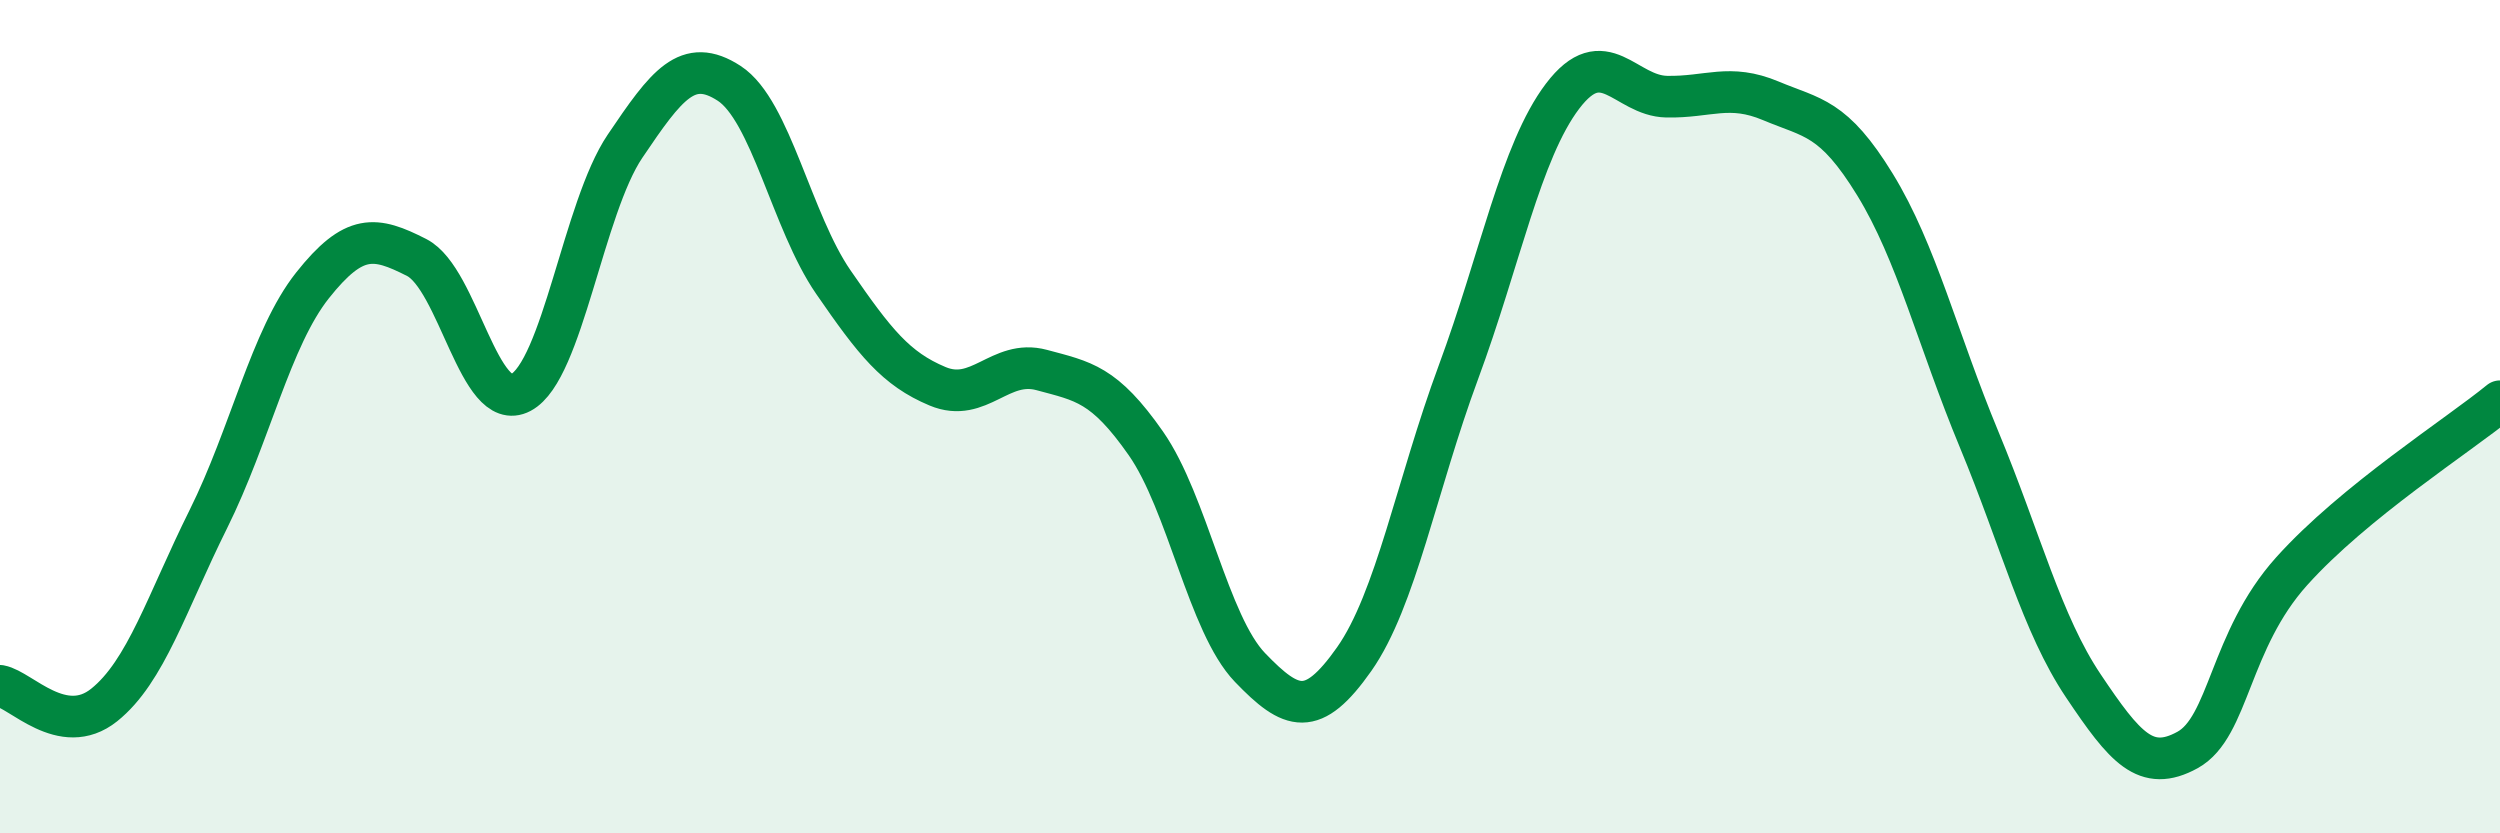
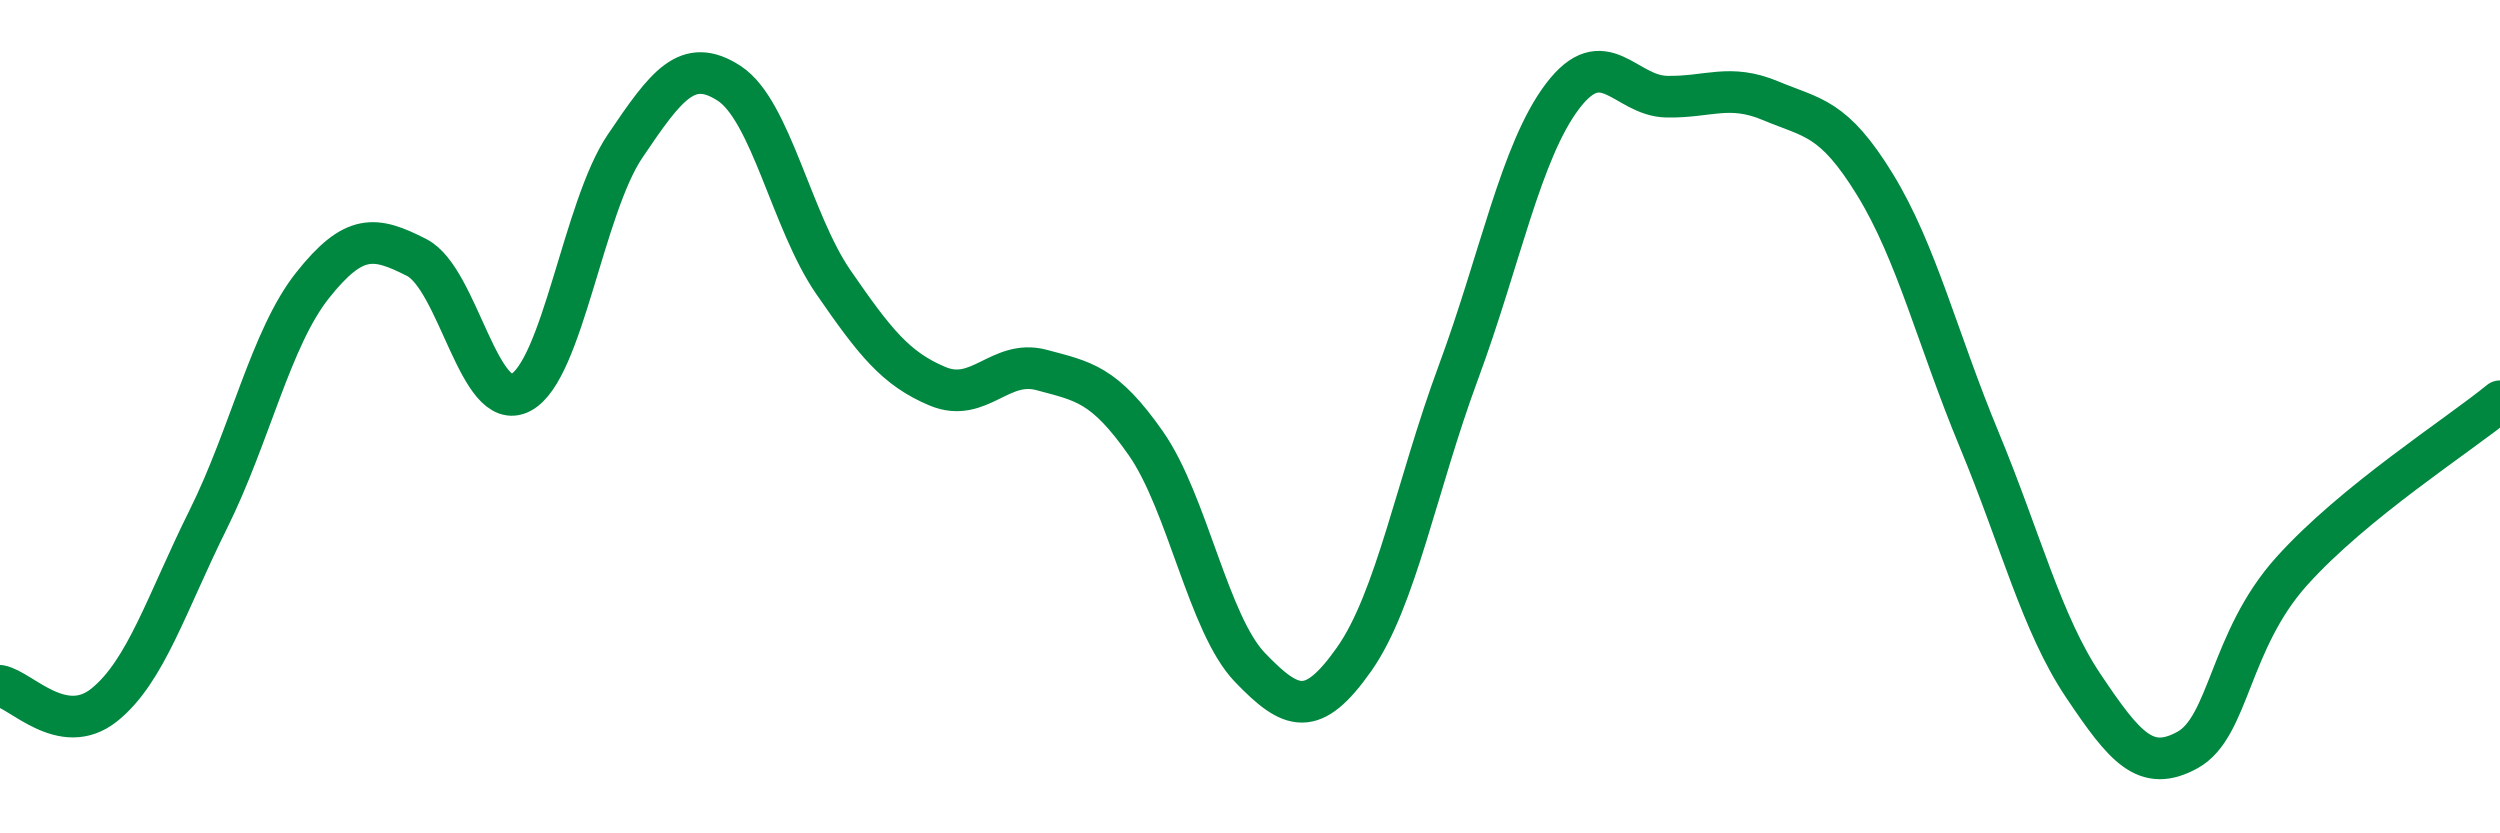
<svg xmlns="http://www.w3.org/2000/svg" width="60" height="20" viewBox="0 0 60 20">
-   <path d="M 0,16.46 C 0.5,16.55 1.5,17.72 2.5,16.92 C 3.5,16.12 4,14.47 5,12.46 C 6,10.45 6.5,8.11 7.5,6.85 C 8.5,5.59 9,5.67 10,6.18 C 11,6.69 11.5,9.95 12.5,9.42 C 13.5,8.89 14,4.99 15,3.51 C 16,2.03 16.5,1.35 17.5,2 C 18.5,2.65 19,5.32 20,6.77 C 21,8.22 21.5,8.85 22.5,9.27 C 23.5,9.69 24,8.61 25,8.88 C 26,9.15 26.5,9.21 27.5,10.64 C 28.5,12.07 29,14.98 30,16.02 C 31,17.06 31.5,17.24 32.5,15.82 C 33.5,14.4 34,11.64 35,8.94 C 36,6.24 36.5,3.63 37.5,2.31 C 38.5,0.99 39,2.3 40,2.32 C 41,2.34 41.5,2 42.5,2.42 C 43.5,2.84 44,2.8 45,4.43 C 46,6.06 46.5,8.14 47.5,10.55 C 48.5,12.96 49,14.97 50,16.46 C 51,17.95 51.5,18.55 52.5,18 C 53.5,17.45 53.5,15.38 55,13.71 C 56.5,12.04 59,10.45 60,9.63L60 20L0 20Z" fill="#008740" opacity="0.1" stroke-linecap="round" stroke-linejoin="round" />
  <path d="M 0,16.46 C 0.5,16.55 1.5,17.72 2.5,16.92 C 3.5,16.12 4,14.47 5,12.46 C 6,10.45 6.5,8.11 7.5,6.85 C 8.5,5.59 9,5.67 10,6.18 C 11,6.69 11.5,9.95 12.5,9.42 C 13.5,8.89 14,4.99 15,3.51 C 16,2.03 16.5,1.35 17.5,2 C 18.5,2.65 19,5.32 20,6.77 C 21,8.22 21.5,8.85 22.5,9.27 C 23.5,9.69 24,8.61 25,8.88 C 26,9.15 26.5,9.21 27.5,10.64 C 28.5,12.07 29,14.98 30,16.02 C 31,17.06 31.5,17.24 32.5,15.82 C 33.5,14.4 34,11.64 35,8.94 C 36,6.24 36.5,3.63 37.5,2.31 C 38.5,0.99 39,2.3 40,2.32 C 41,2.34 41.5,2 42.5,2.42 C 43.5,2.84 44,2.8 45,4.43 C 46,6.06 46.5,8.14 47.5,10.55 C 48.5,12.96 49,14.97 50,16.46 C 51,17.95 51.5,18.55 52.5,18 C 53.5,17.45 53.5,15.38 55,13.71 C 56.5,12.04 59,10.45 60,9.63" stroke="#008740" stroke-width="1" fill="none" stroke-linecap="round" stroke-linejoin="round" />
</svg>